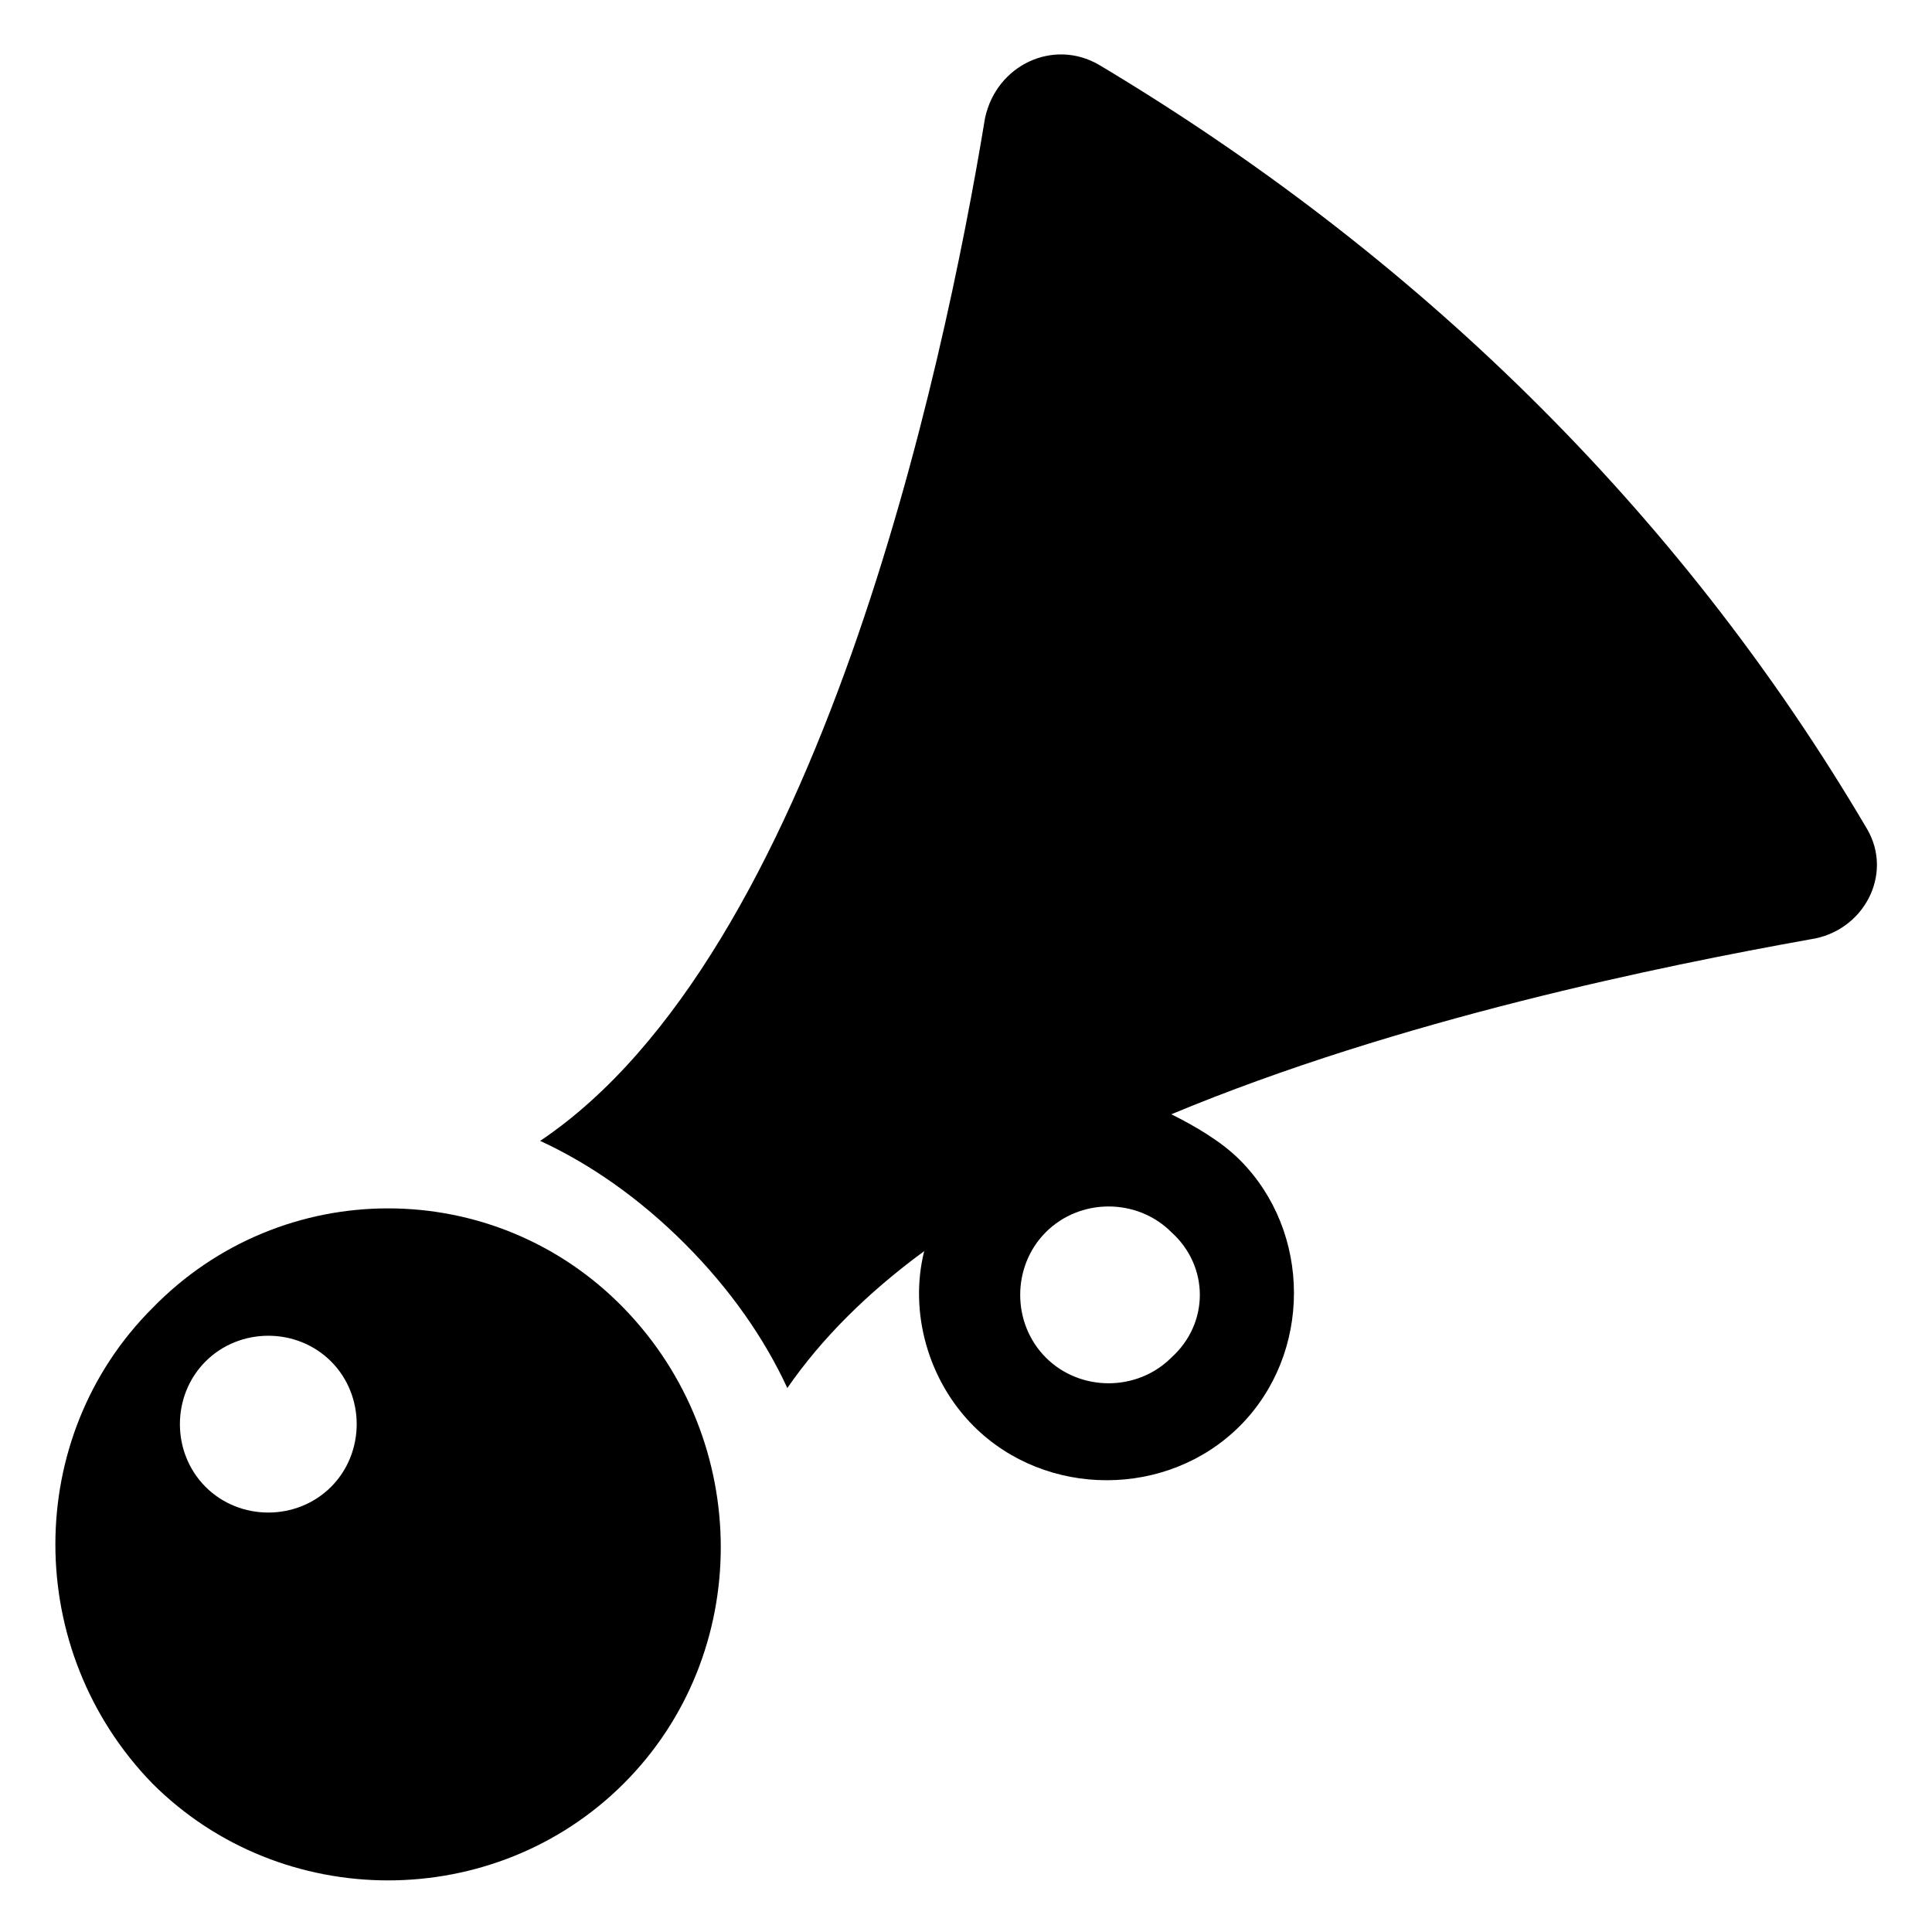
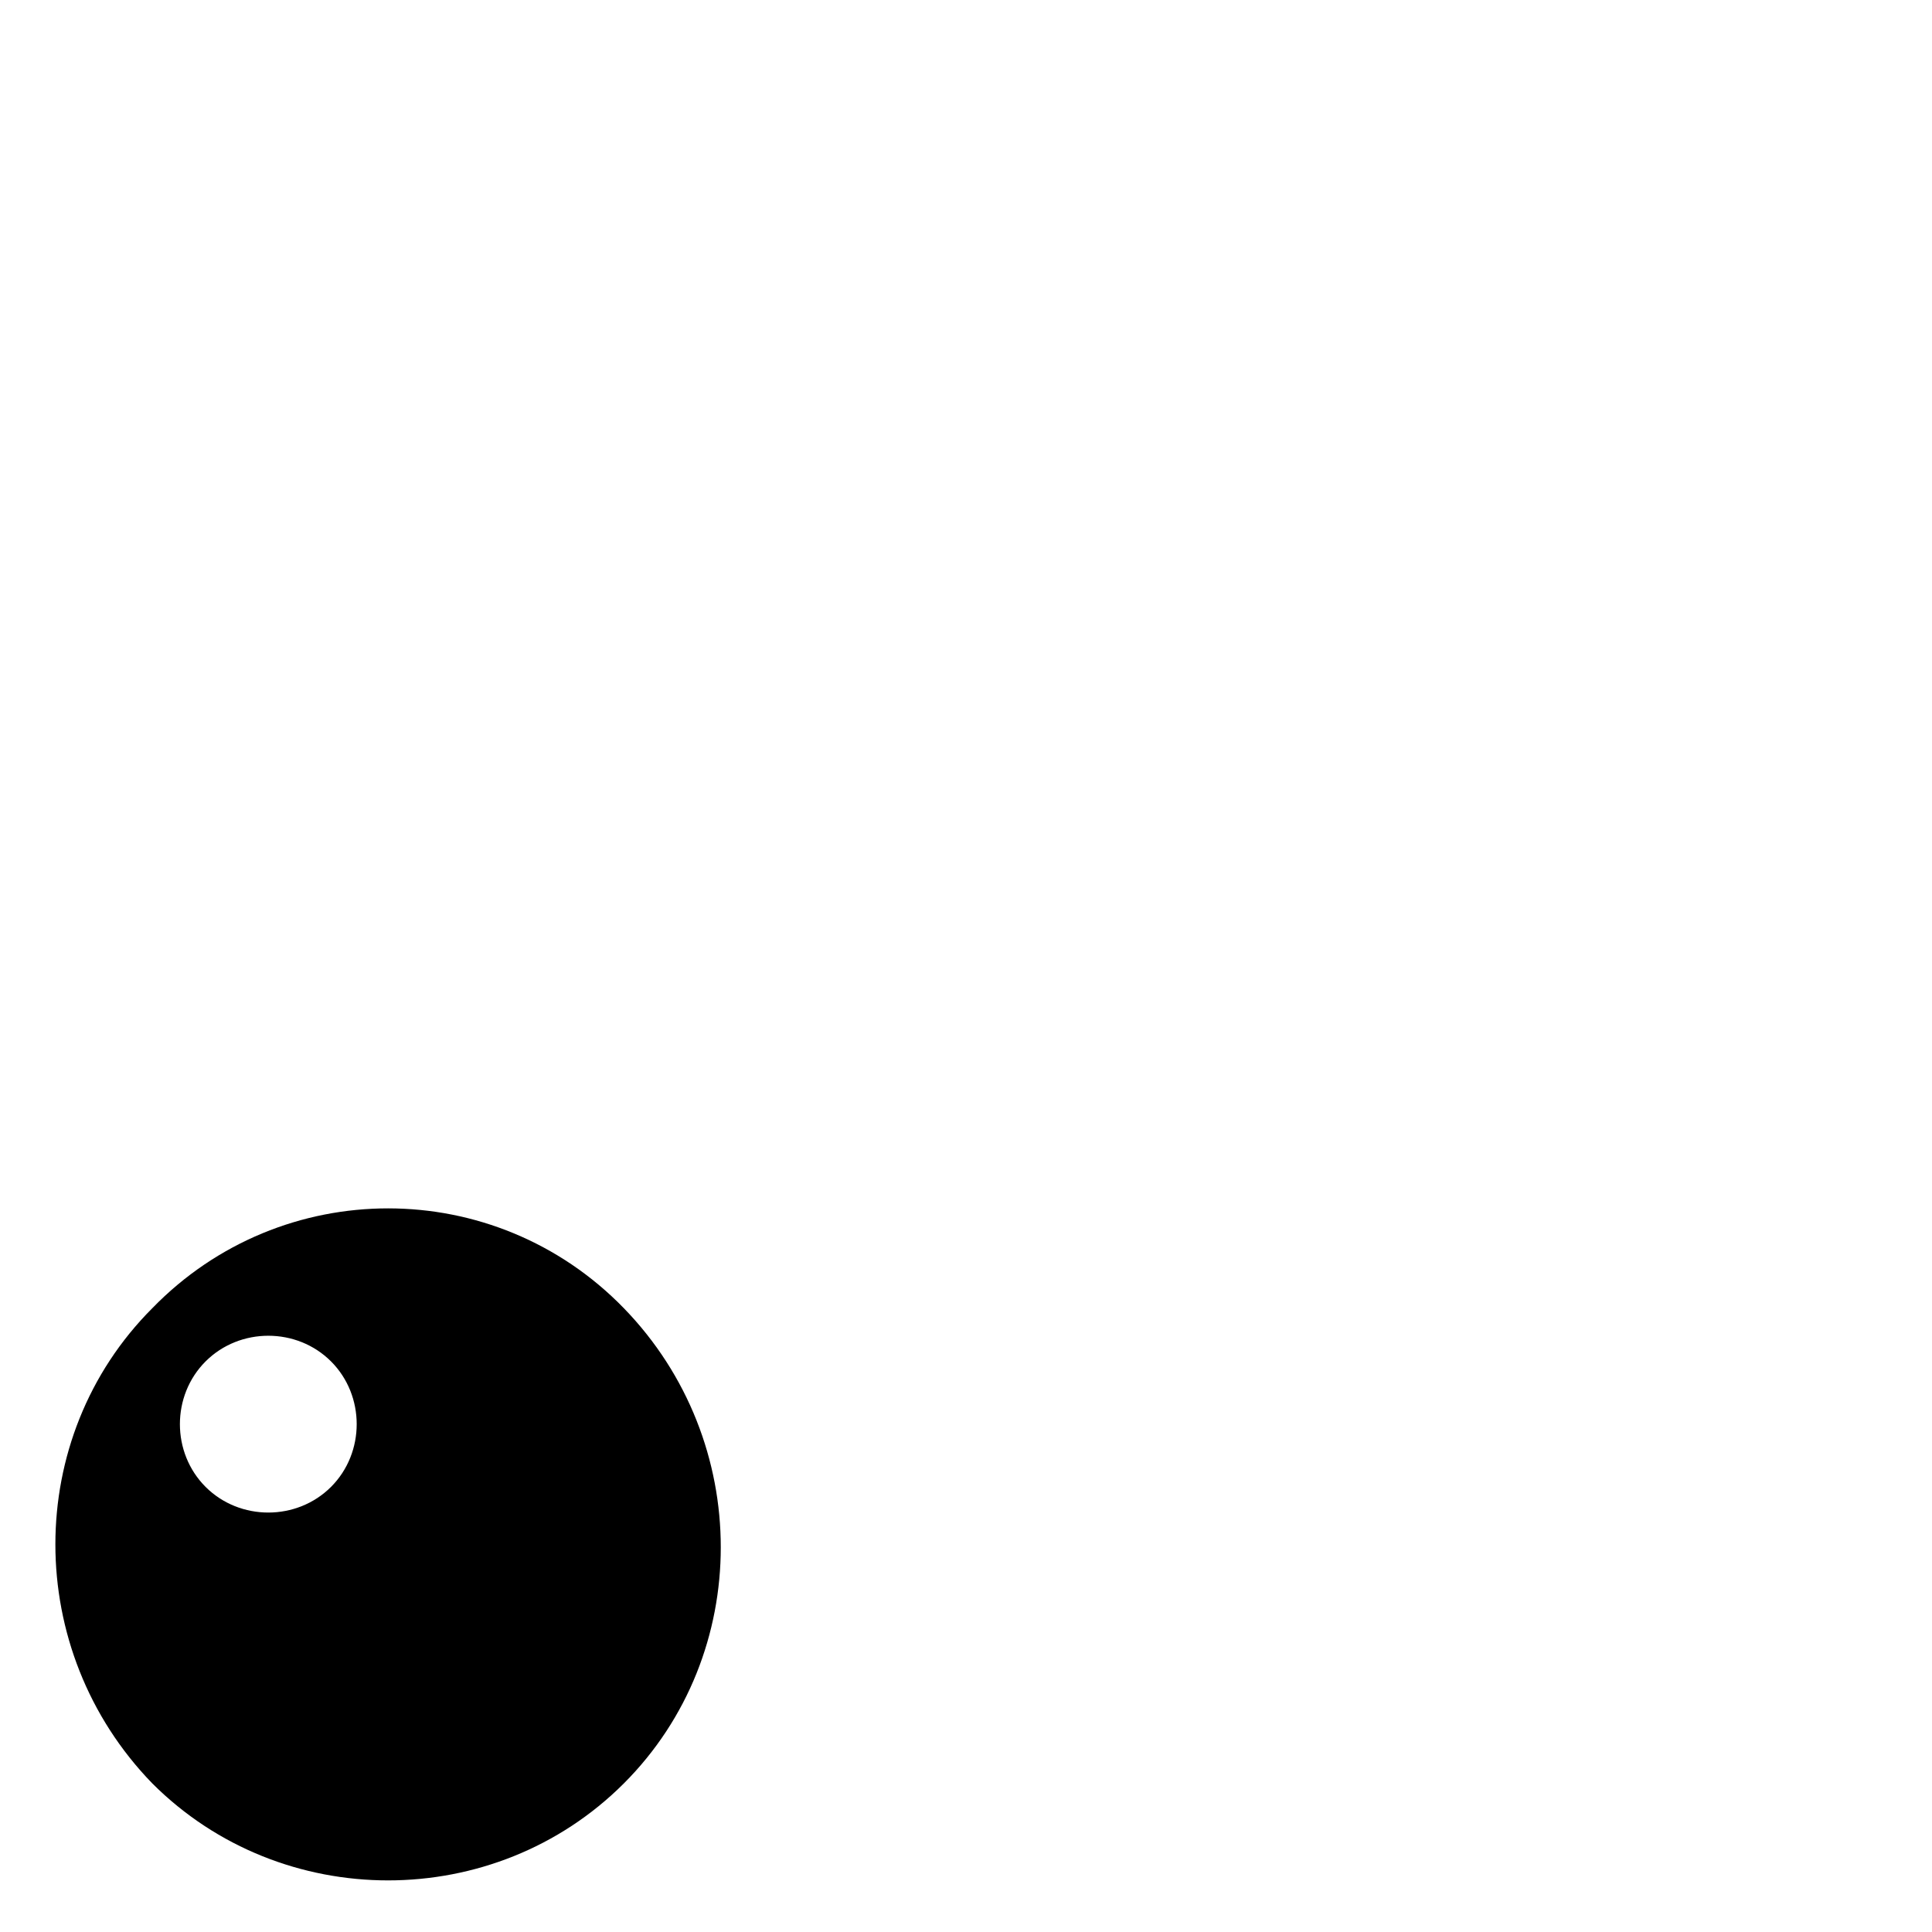
<svg xmlns="http://www.w3.org/2000/svg" fill="#000000" width="800px" height="800px" version="1.1" viewBox="144 144 512 512">
  <g>
-     <path d="m435.27 161.19c-12.09-7.055-27.207 0-30.23 14.105-11.082 67.512-44.336 221.68-117.89 271.05 13.098 6.047 26.199 15.113 38.289 27.207 12.09 12.09 21.16 25.191 27.207 38.289 9.07-13.098 21.16-25.191 36.273-36.273-4.031 16.121 1.008 34.258 13.098 46.352 19.145 19.145 51.387 19.145 70.535 0 19.145-19.145 19.145-51.387 0-70.535-5.039-5.039-12.09-9.07-18.137-12.09 60.457-25.191 129.98-39.297 169.28-46.352 14.105-2.016 22.168-17.129 15.113-29.223-50.383-85.645-120.91-153.16-203.54-202.53zm19.145 342.59c-9.07 9.07-24.184 9.07-33.25 0-9.07-9.07-9.07-24.184 0-33.25 9.07-9.07 24.184-9.07 33.25 0 10.074 9.066 10.074 24.18 0 33.25z" />
    <path d="m184.37 490.68c-34.258 34.258-34.258 90.688 0 125.95 34.258 34.258 90.688 34.258 124.95 0 34.258-34.258 34.258-90.688 0-125.95s-90.684-35.266-124.95 0zm47.359 47.359c-9.07 9.07-24.184 9.07-33.25 0-9.07-9.07-9.07-24.184 0-33.25 9.07-9.07 24.184-9.07 33.25 0 9.066 9.066 9.066 24.18 0 33.25z" />
  </g>
</svg>